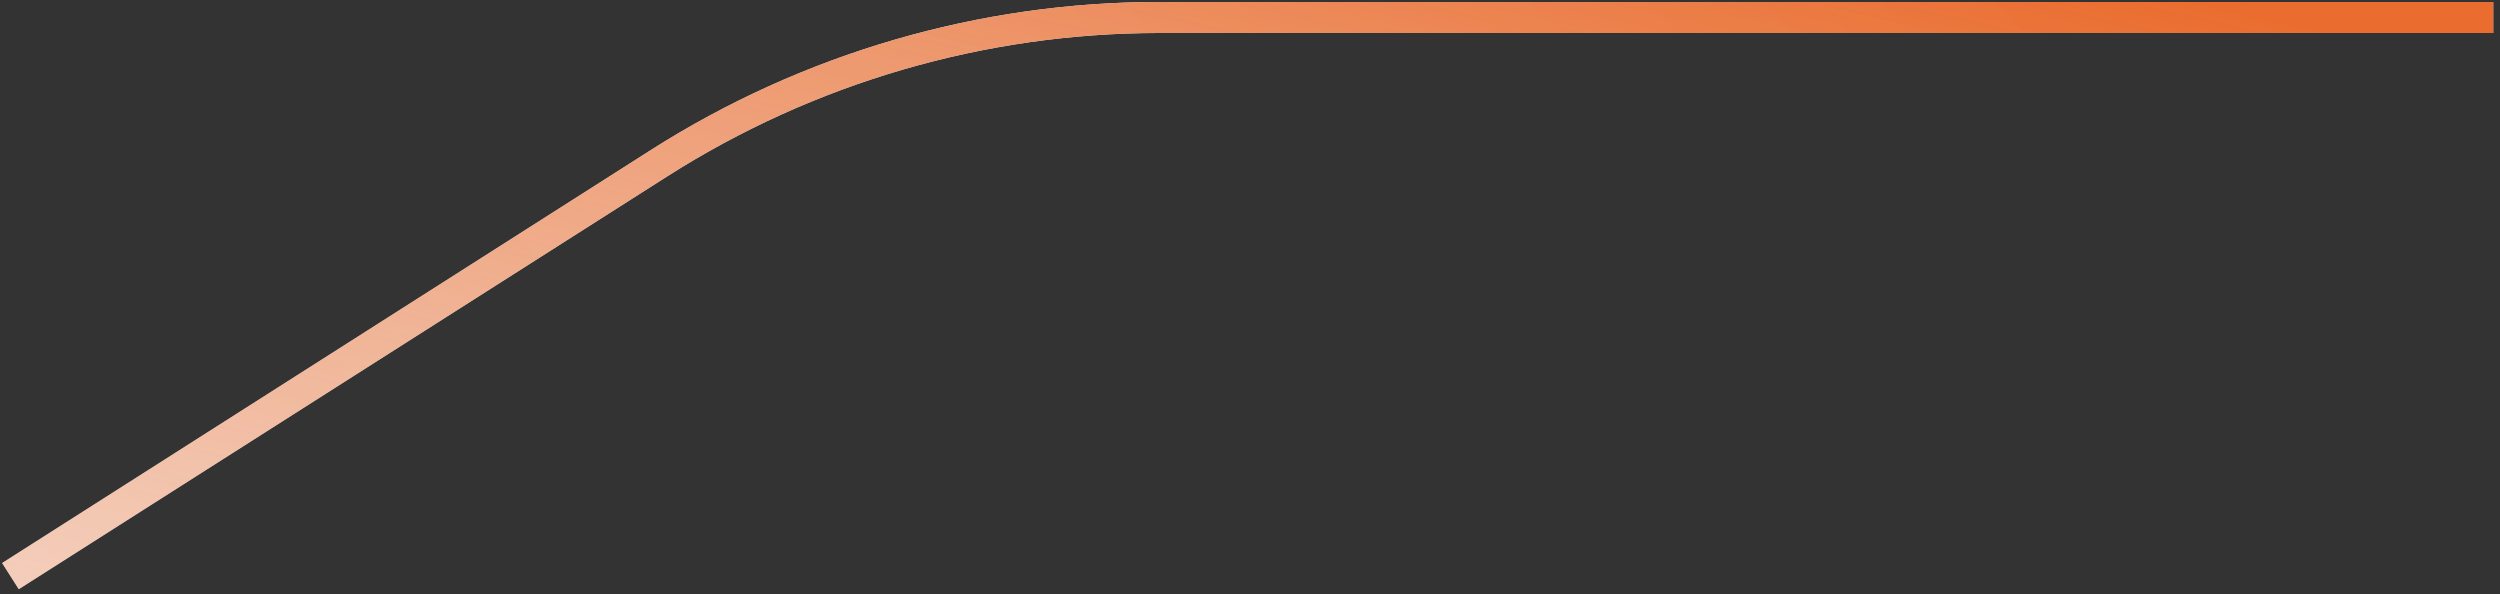
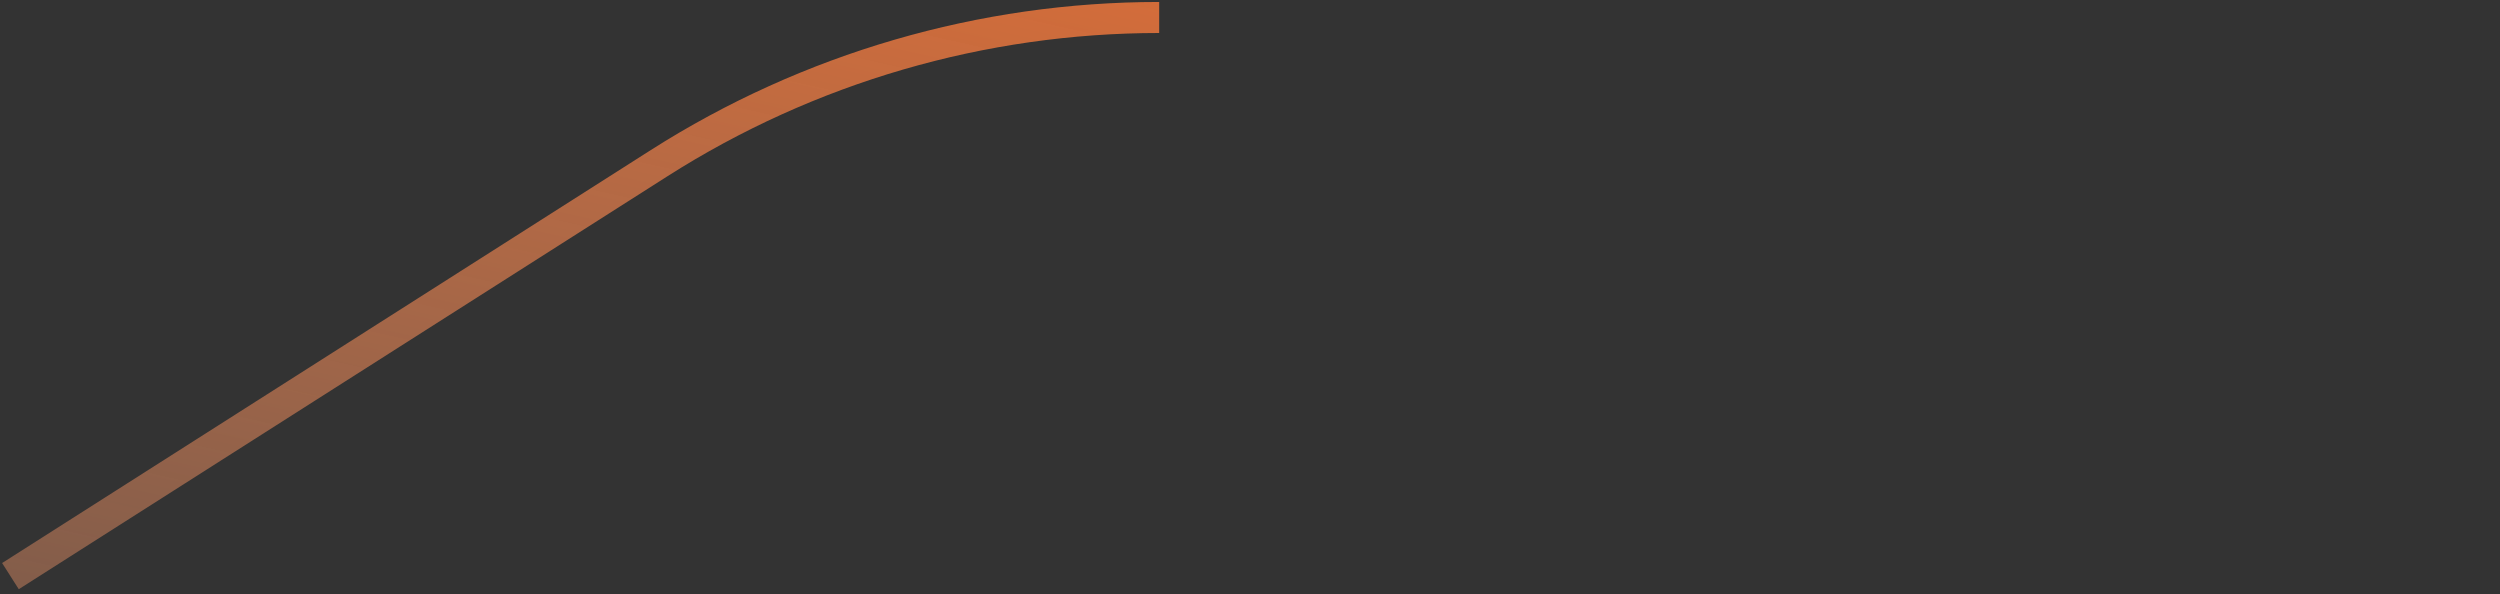
<svg xmlns="http://www.w3.org/2000/svg" width="143" height="34" viewBox="0 0 143 34" fill="none">
  <rect x="0" y="0" width="143" height="34" fill="#333333" stroke="none" />
-   <path d="M0.597 32.954L37.706 9.33C46.253 3.89 56.174 1 66.305 1H142.613" stroke="white" stroke-width="1.775" />
-   <path d="M0.597 32.954L37.706 9.33C46.253 3.89 56.174 1 66.305 1H142.613" stroke="url(#paint0_linear_2_2146)" stroke-width="1.775" />
-   <path d="M0.597 32.954L37.706 9.33C46.253 3.89 56.174 1 66.305 1H142.613" stroke="url(#paint1_linear_2_2146)" stroke-opacity="0.2" stroke-width="1.775" />
+   <path d="M0.597 32.954L37.706 9.33C46.253 3.89 56.174 1 66.305 1" stroke="url(#paint0_linear_2_2146)" stroke-width="1.775" />
  <defs>
    <linearGradient id="paint0_linear_2_2146" x1="90.972" y1="-8.102" x2="67.243" y2="98.12" gradientUnits="userSpaceOnUse">
      <stop stop-color="#EA6C2E" />
      <stop offset="1" stop-color="#E3AE94" stop-opacity="0" />
    </linearGradient>
    <linearGradient id="paint1_linear_2_2146" x1="114.115" y1="-1.548" x2="52.46" y2="59.126" gradientUnits="userSpaceOnUse">
      <stop stop-color="white" stop-opacity="0" />
      <stop offset="0.531" stop-color="white" stop-opacity="0.38" />
      <stop offset="1" stop-color="white" stop-opacity="0" />
    </linearGradient>
  </defs>
</svg>